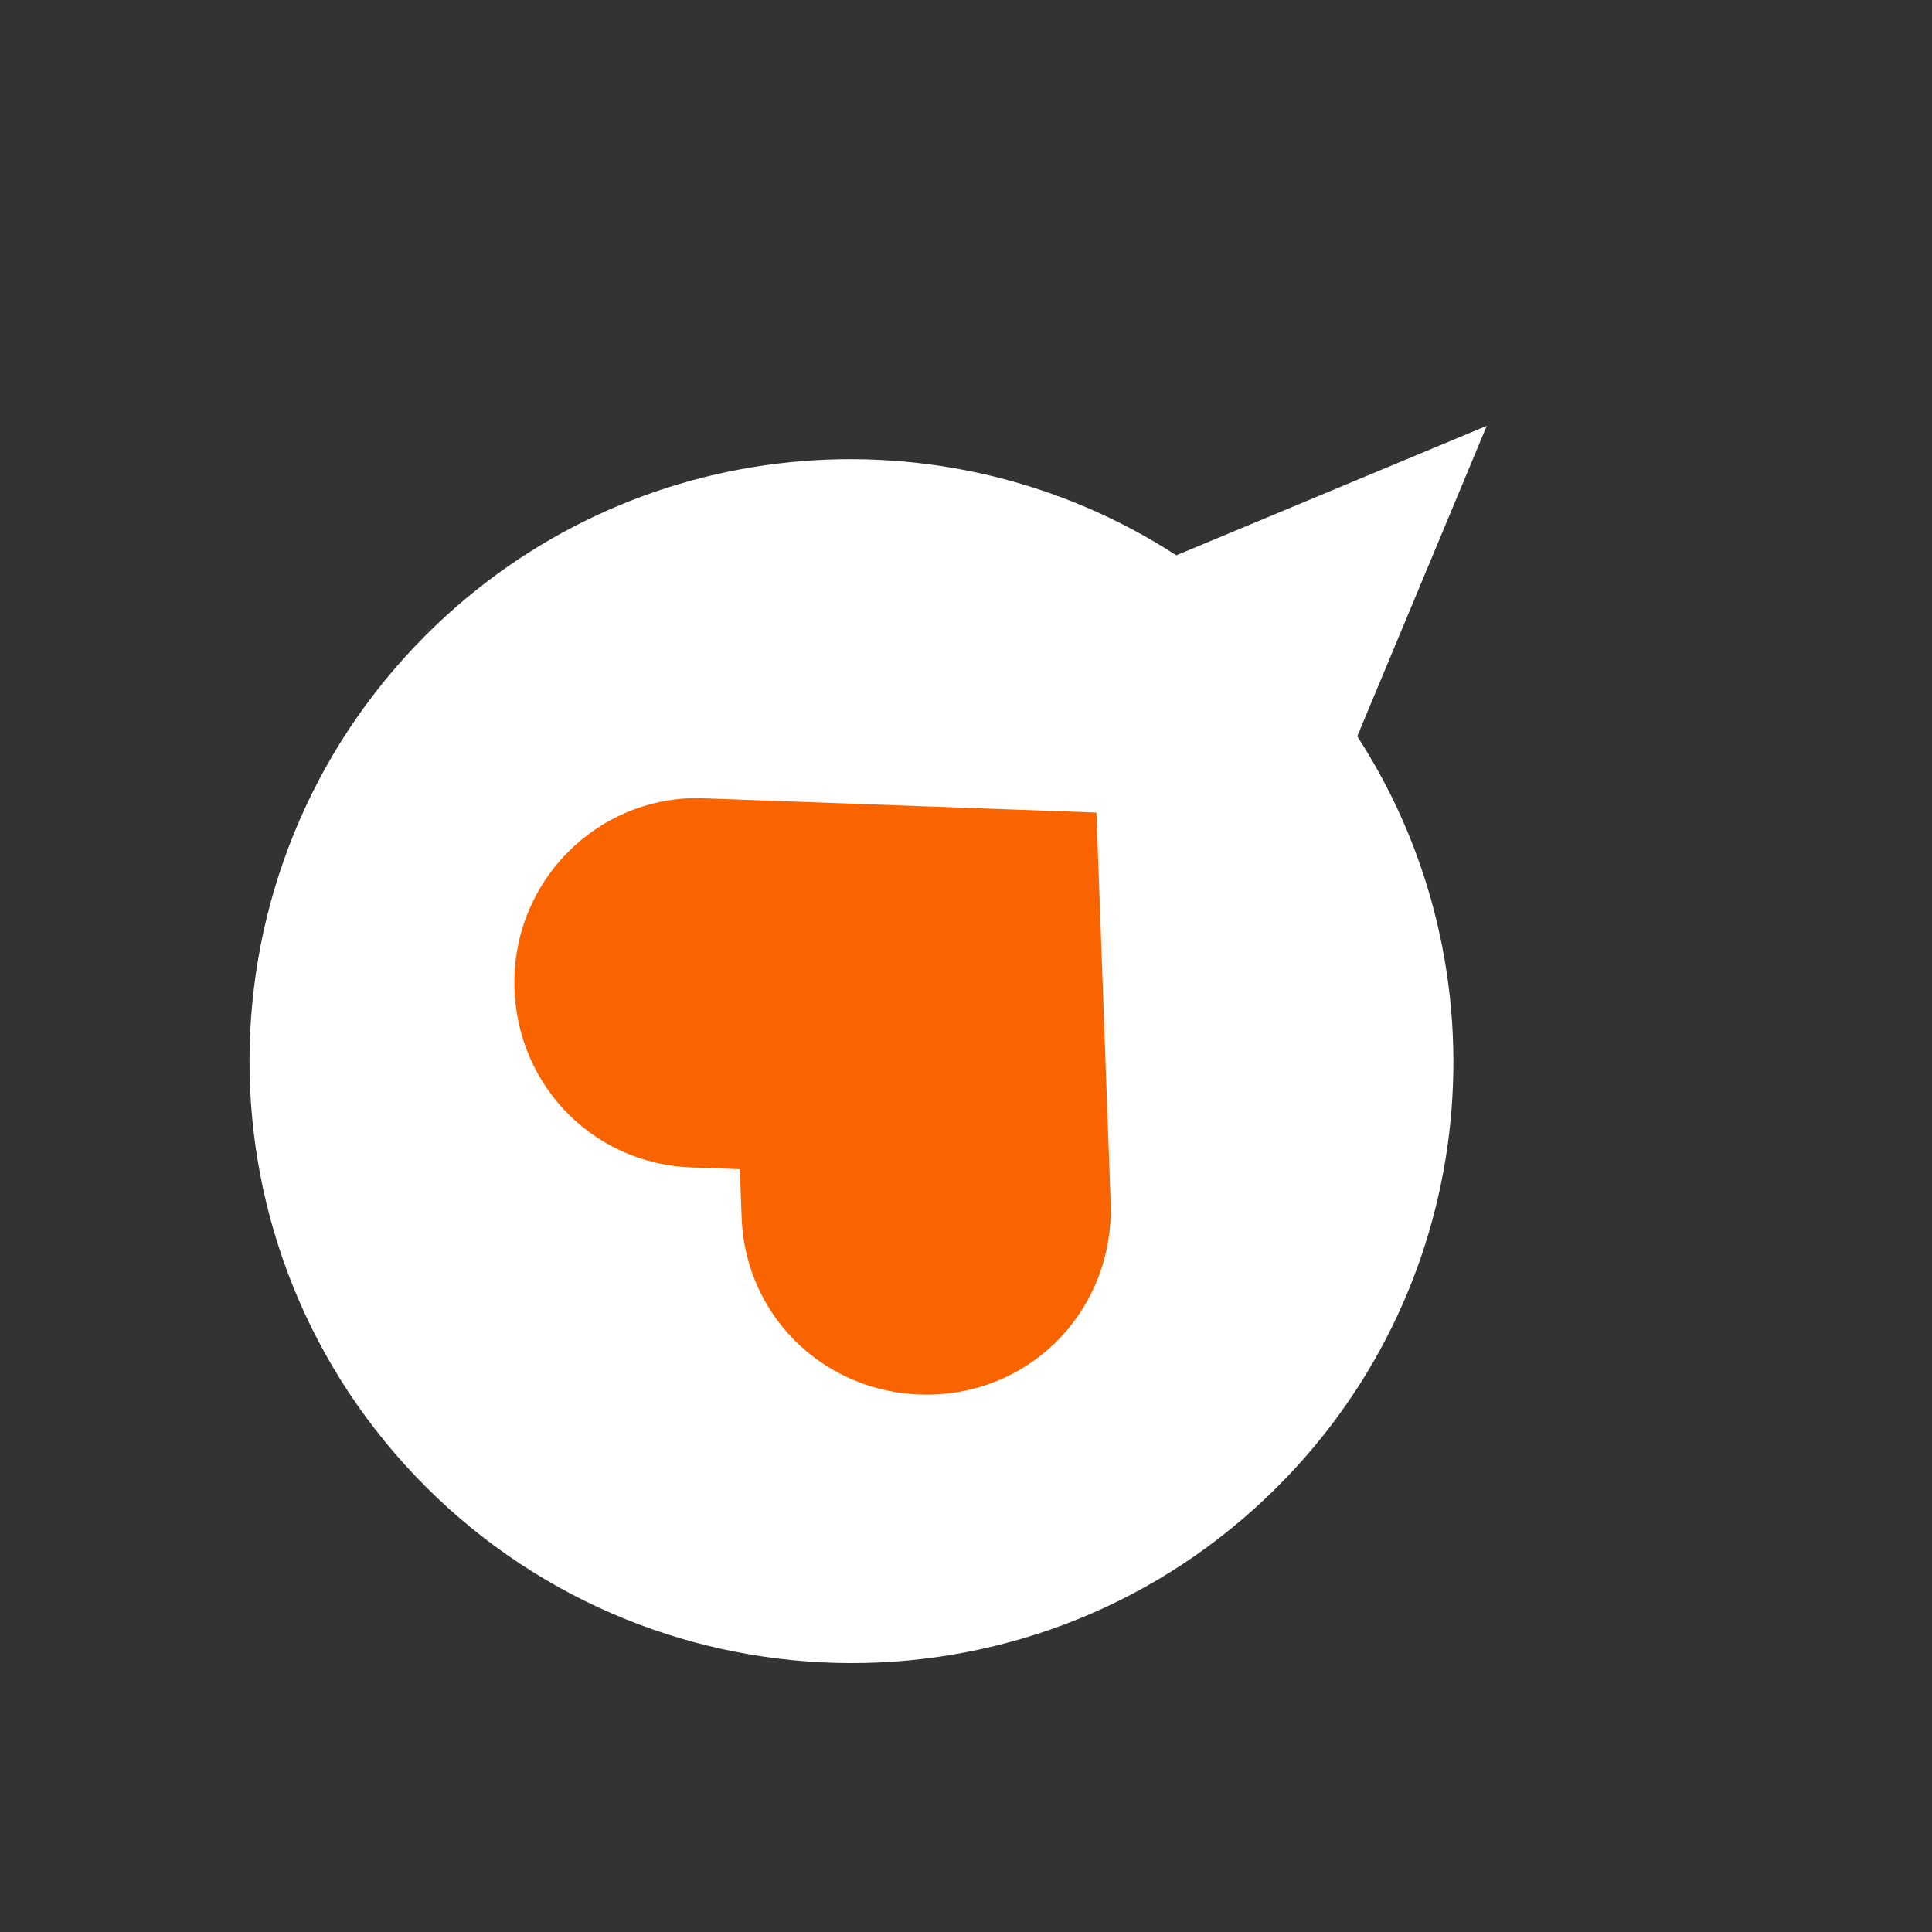
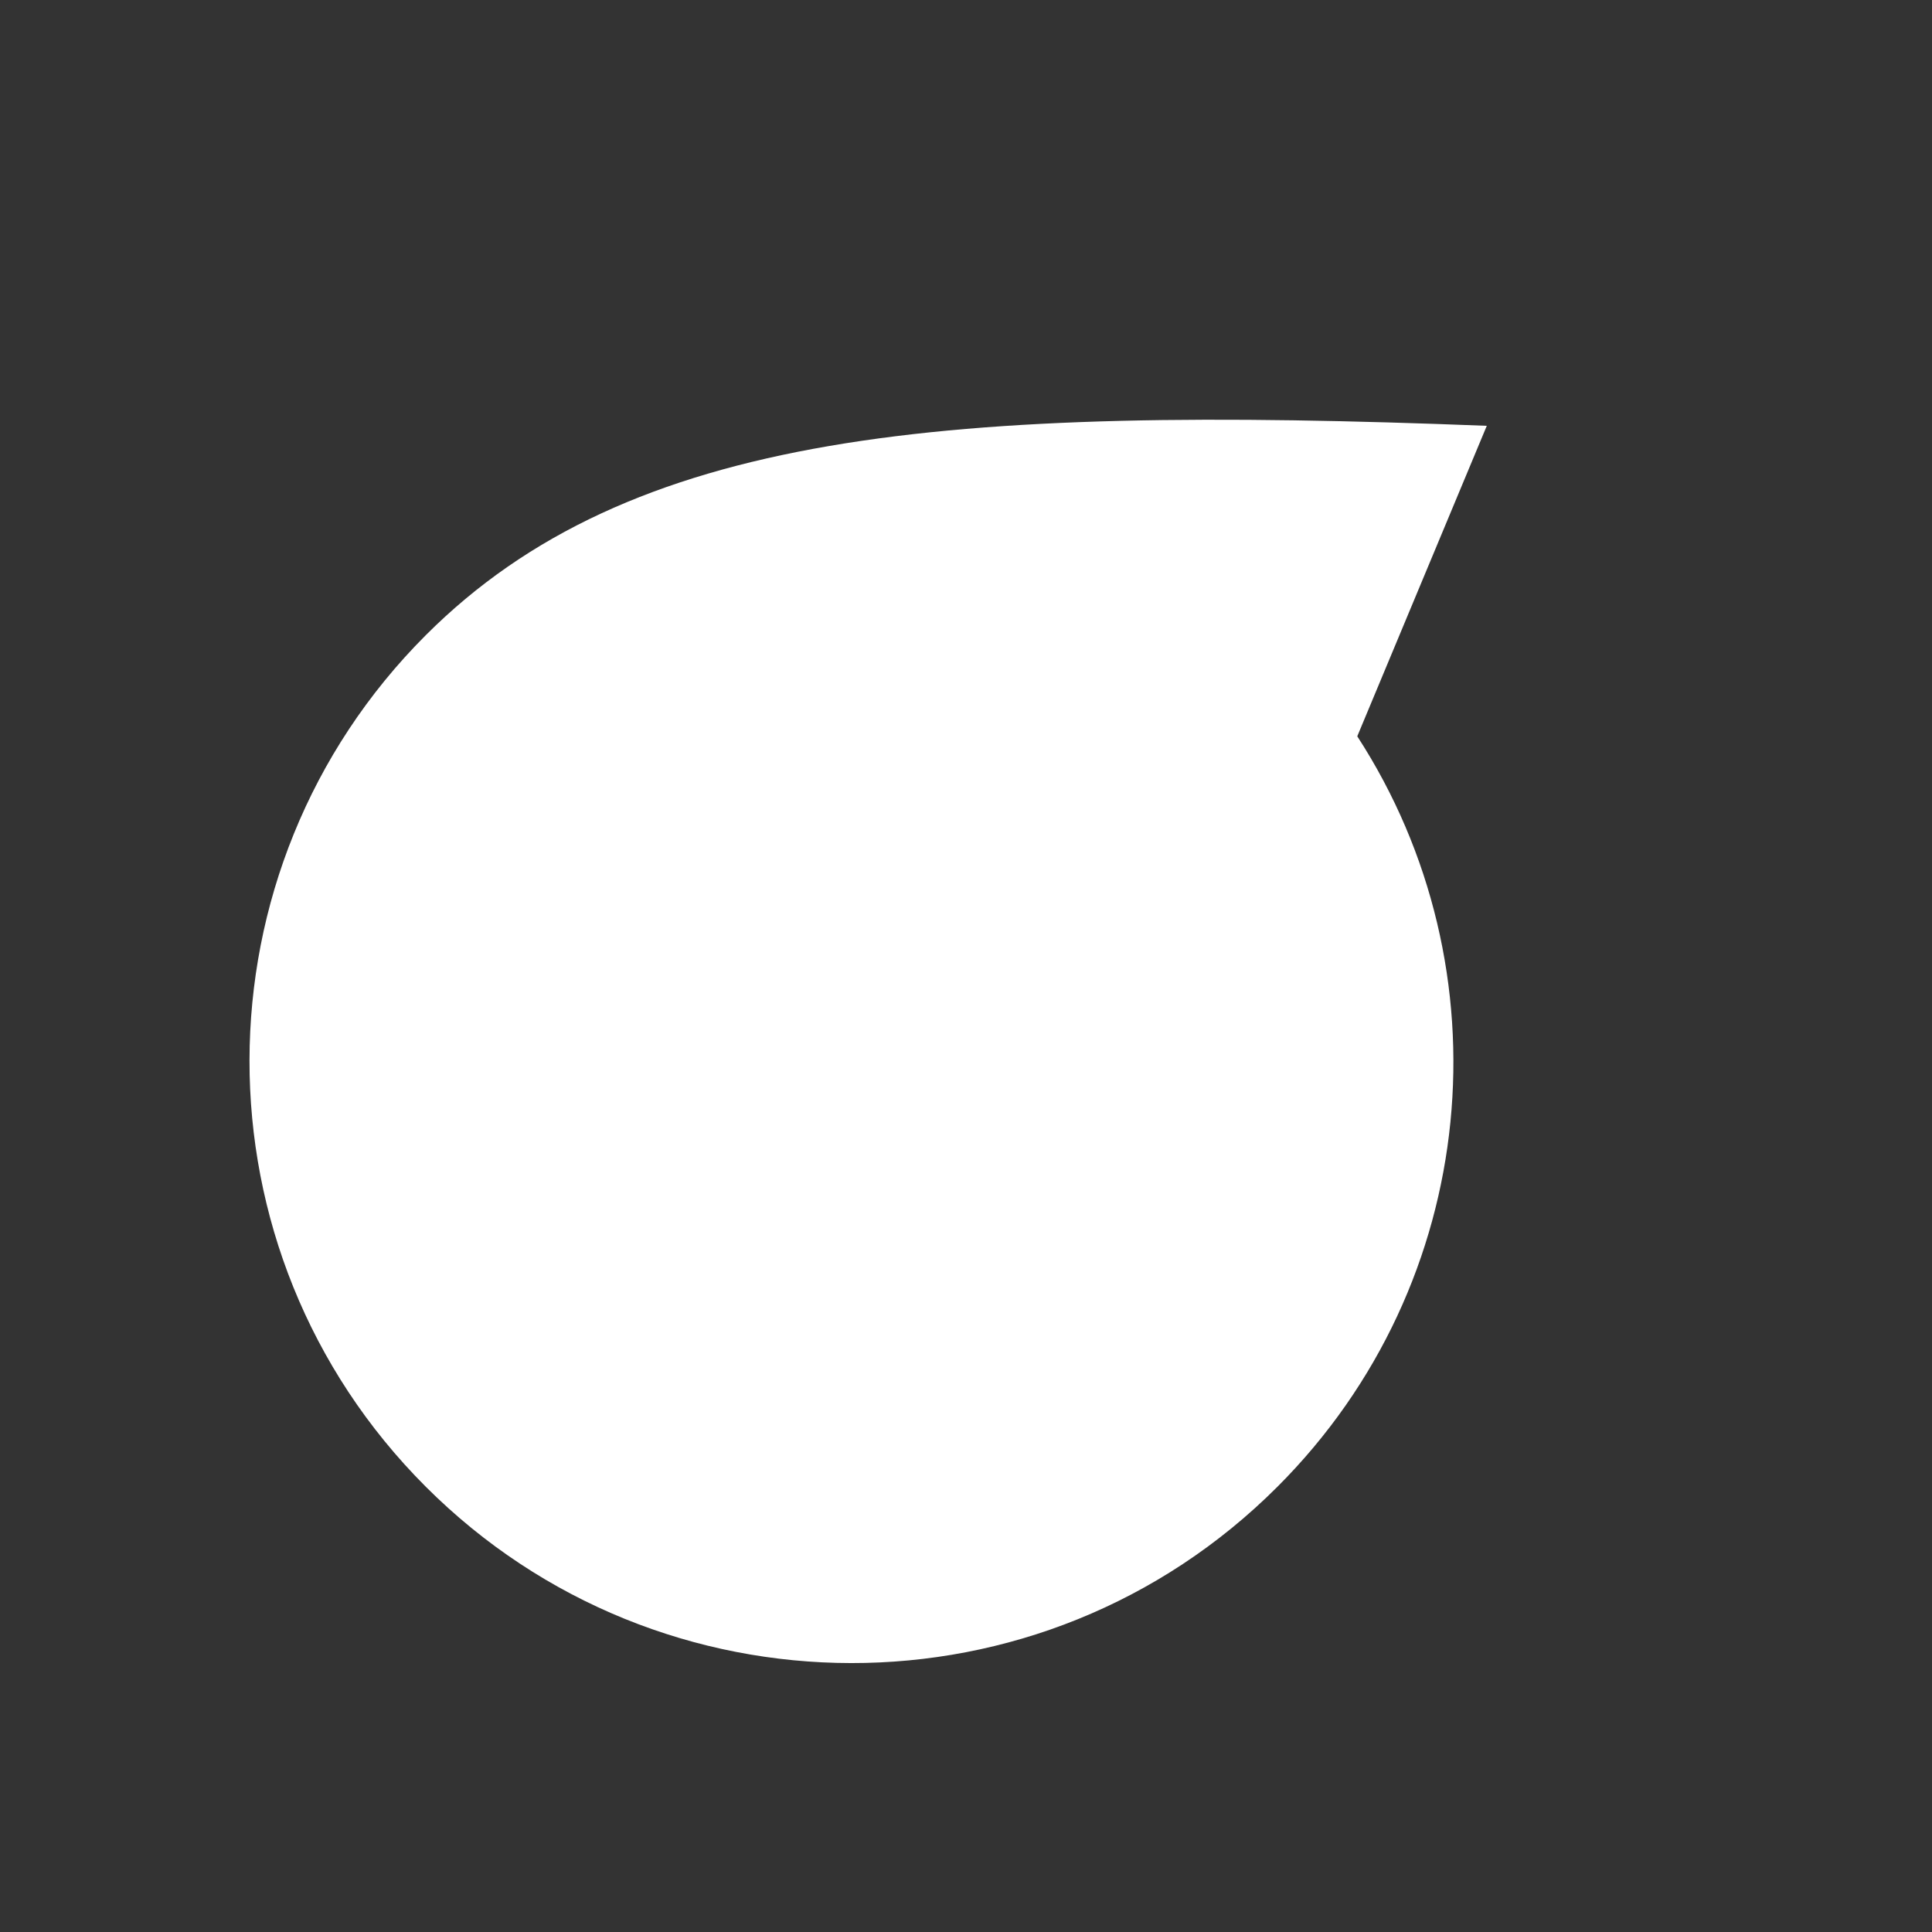
<svg xmlns="http://www.w3.org/2000/svg" width="77" height="77" viewBox="0 0 77 77" fill="none">
  <rect x="0" y="0" width="77" height="77" fill="#333333" stroke="none" />
-   <path d="M16.971 25.314C7.637 34.648 7.566 49.851 16.971 59.255C26.305 68.589 41.507 68.66 50.912 59.255C59.044 51.124 60.104 38.608 54.094 29.345L59.256 16.971L46.882 22.132C37.618 16.122 25.103 17.183 16.971 25.314Z" fill="white" />
-   <path d="M20.506 38.891C20.365 42.992 23.476 46.386 27.577 46.528L29.486 46.598L29.557 48.507C29.699 52.609 33.093 55.72 37.194 55.578C41.295 55.437 44.407 52.043 44.265 47.942L43.699 32.385L28.143 31.82C24.113 31.608 20.648 34.789 20.506 38.891Z" fill="#FA6400" />
+   <path d="M16.971 25.314C7.637 34.648 7.566 49.851 16.971 59.255C26.305 68.589 41.507 68.66 50.912 59.255C59.044 51.124 60.104 38.608 54.094 29.345L59.256 16.971C37.618 16.122 25.103 17.183 16.971 25.314Z" fill="white" />
</svg>